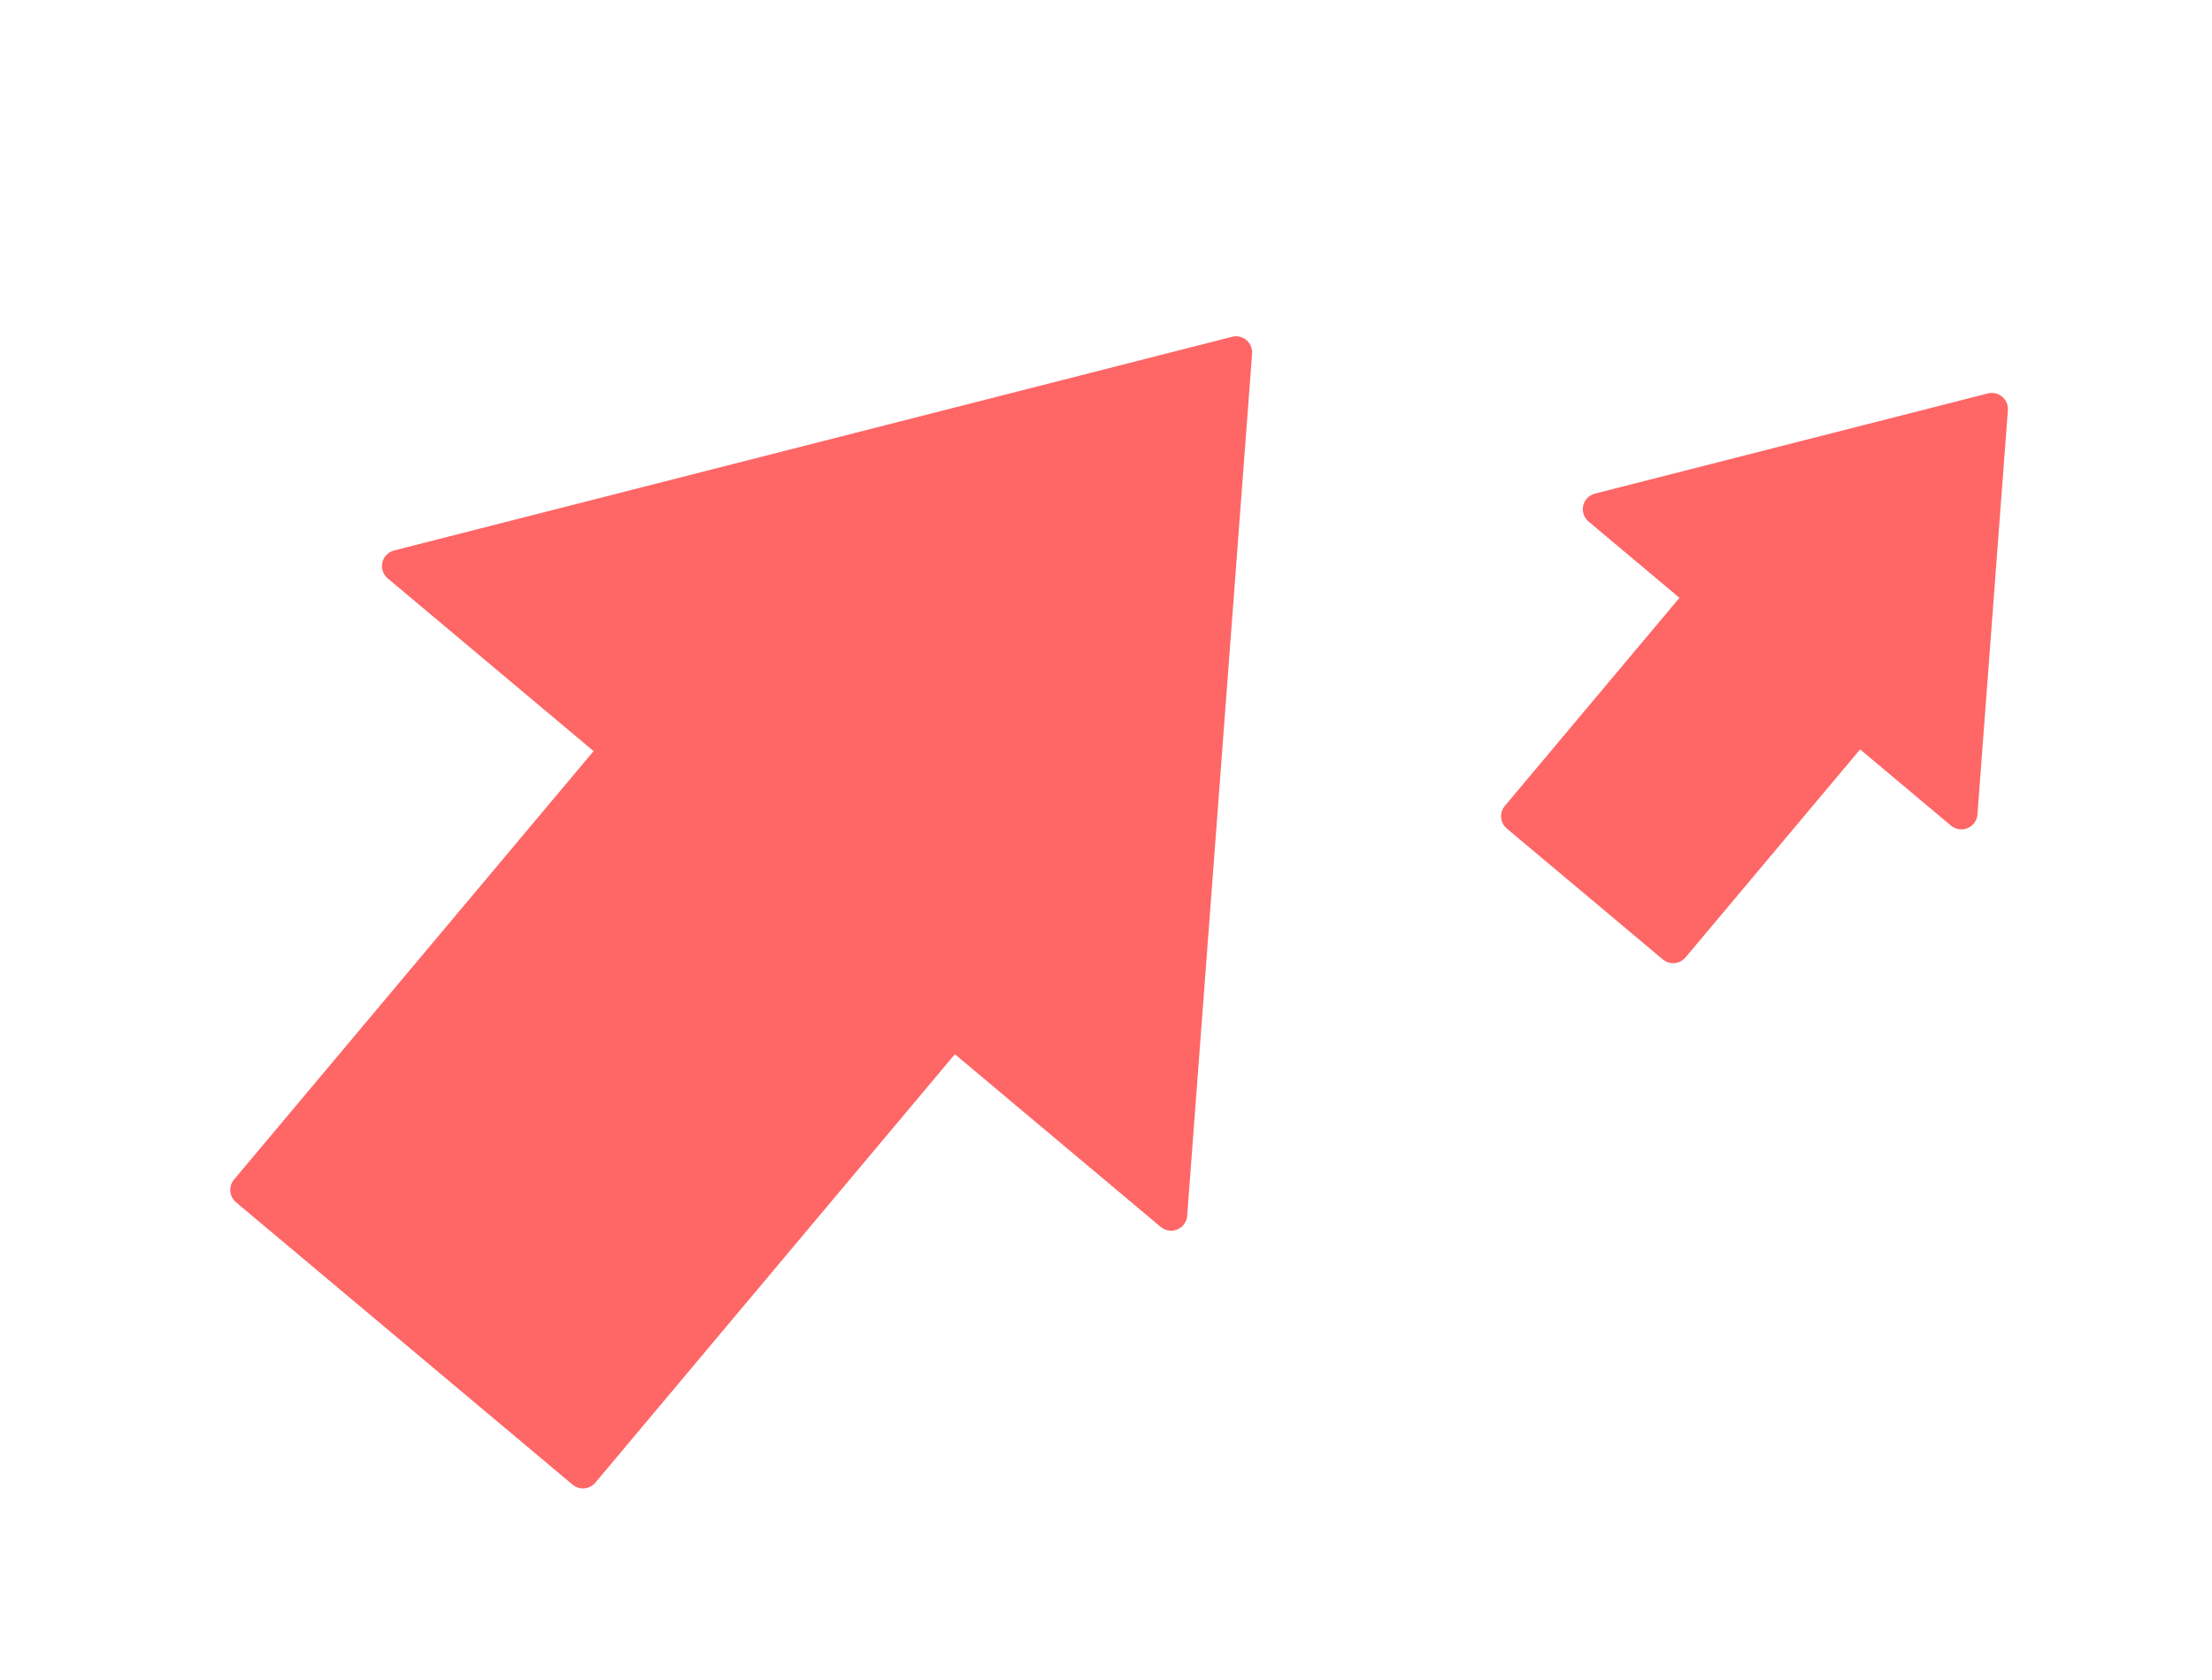
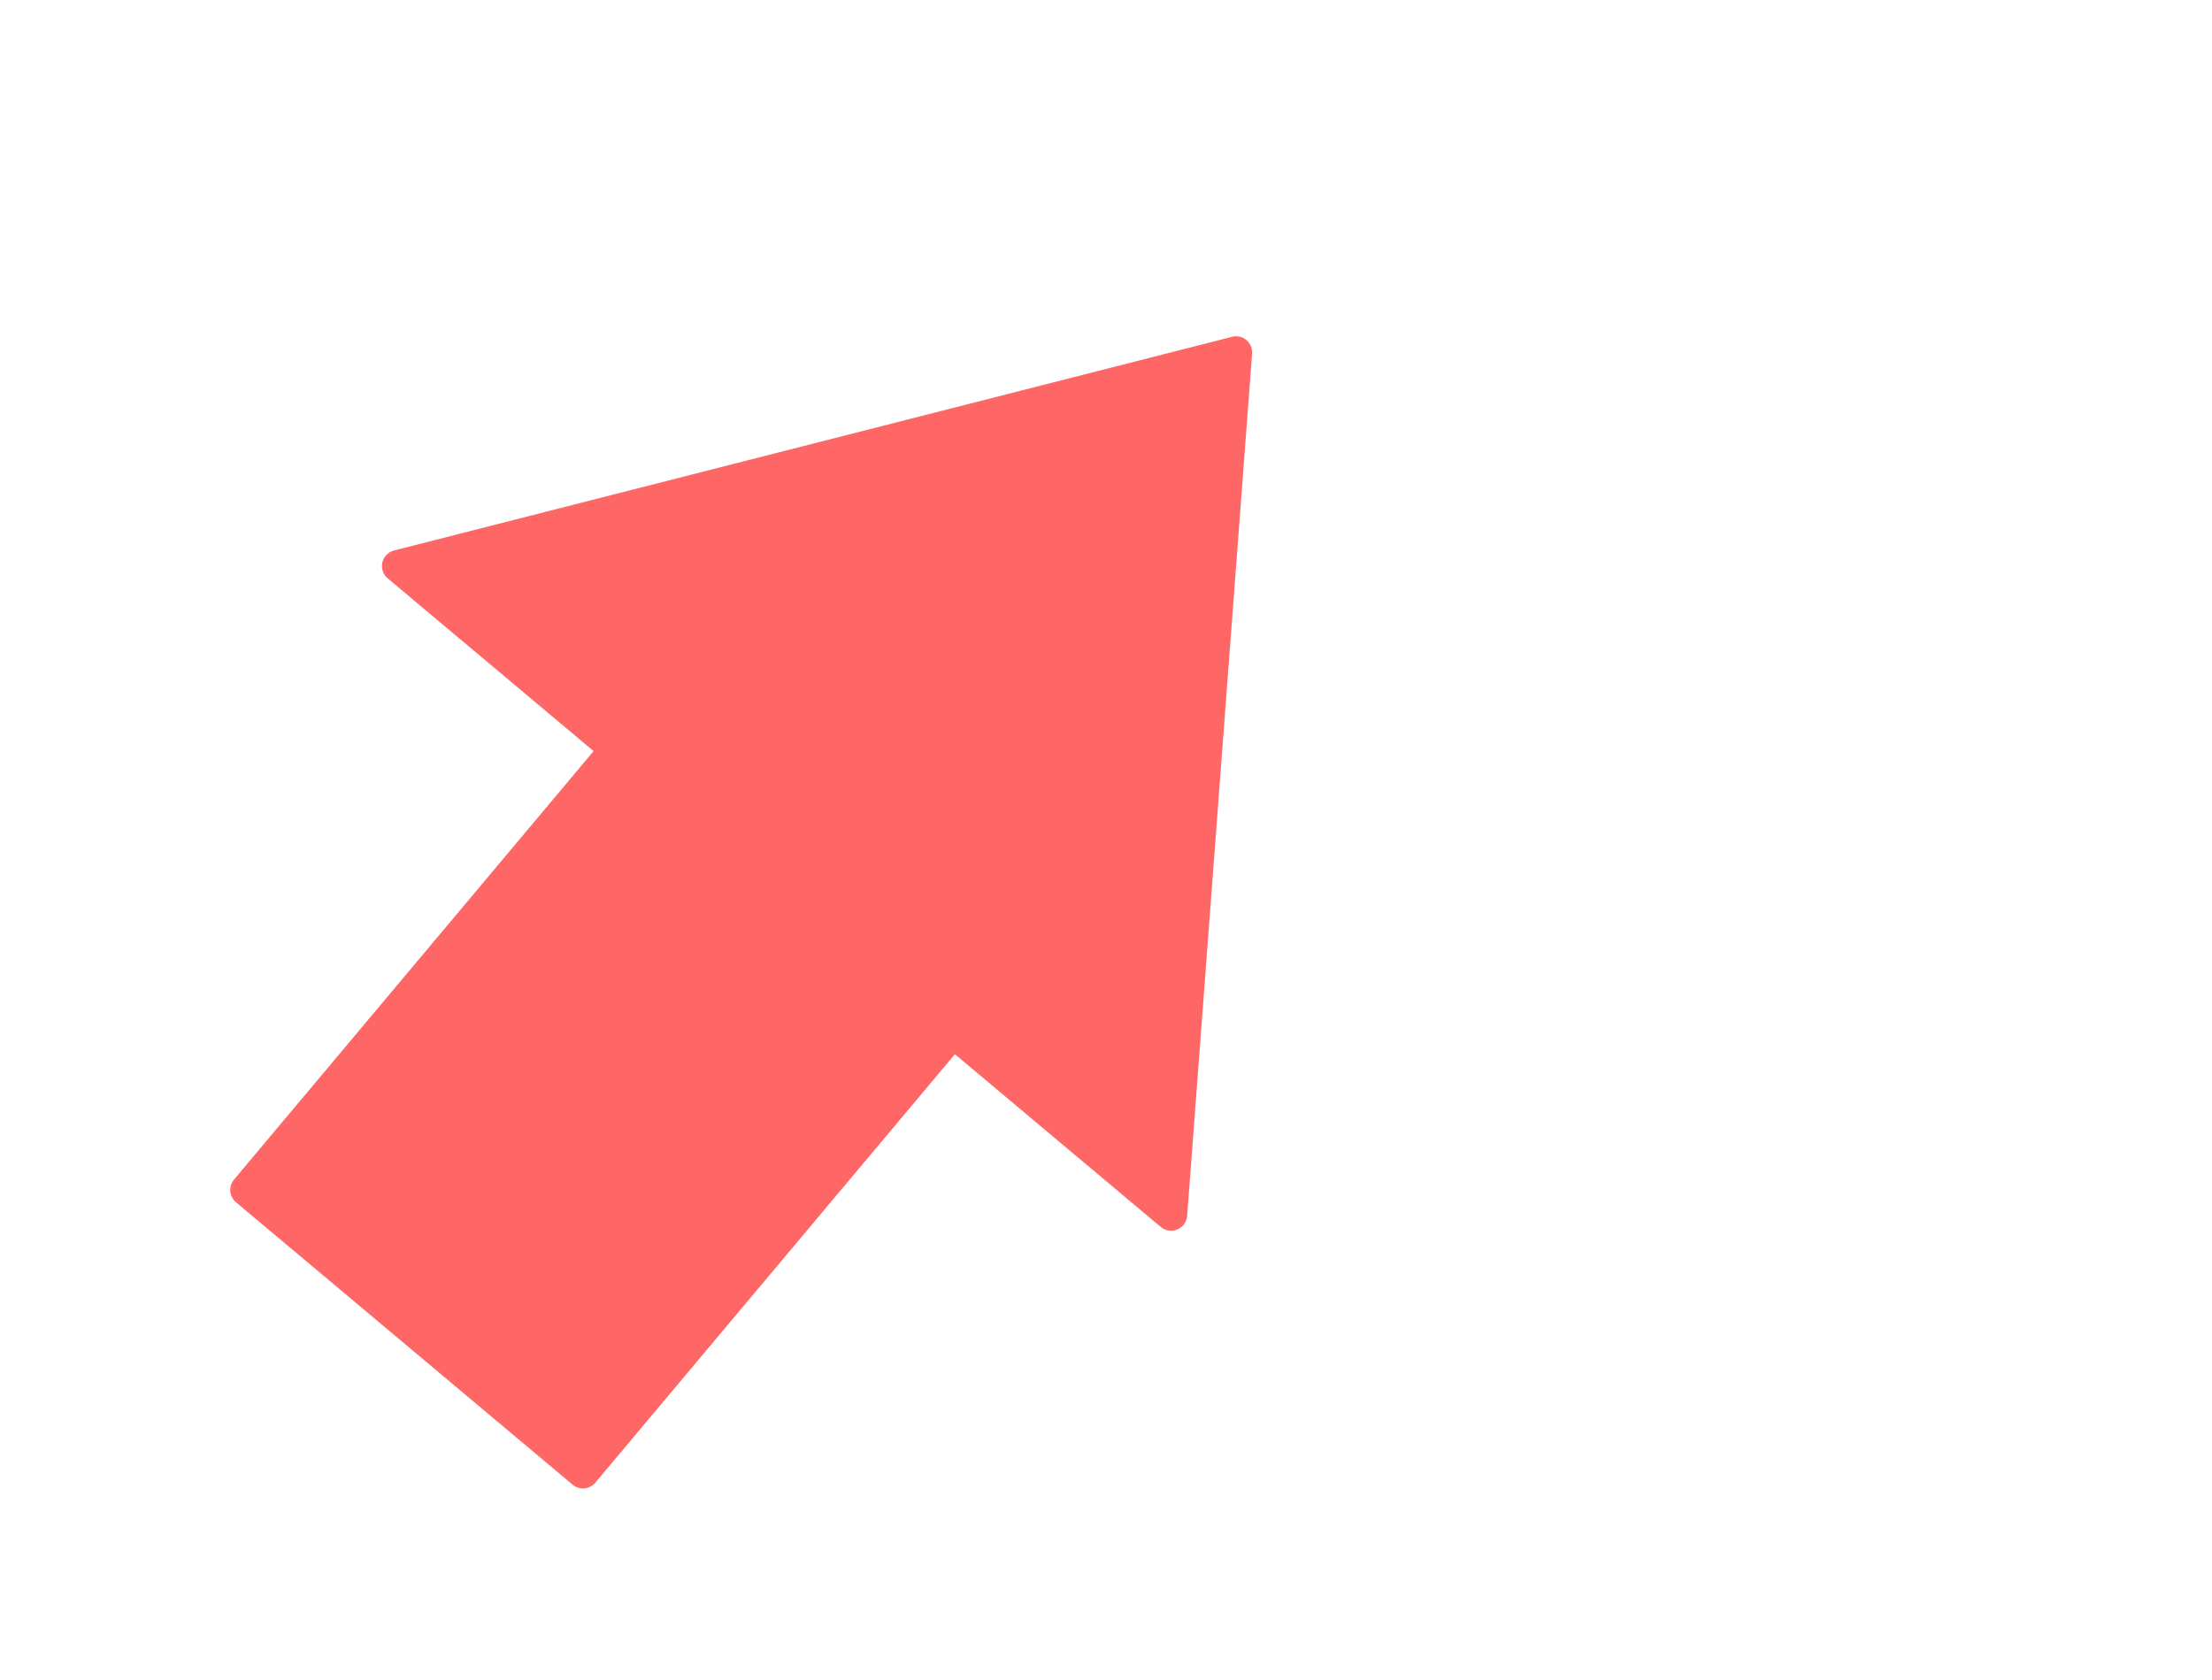
<svg xmlns="http://www.w3.org/2000/svg" width="412px" height="313px" viewBox="0 0 412 313" version="1.1">
  <title>Group 2</title>
  <g id="✨-Design-1440px" stroke="none" stroke-width="1" fill="none" fill-rule="evenodd">
    <g id="SWD-1440px" transform="translate(-514, -2772)" fill="#ff6666">
      <g id="Group-2" transform="translate(514.726, 2772.808)">
        <path d="M154.75,34.56 C155.015,34.75 155.246,34.982 155.436,35.246 L249.412,166.057 C250.378,167.403 250.071,169.278 248.726,170.244 C248.216,170.611 247.603,170.808 246.975,170.808 L196.922,170.807 L196.923,275 C196.923,276.657 195.58,278 193.923,278 L112.077,278 C110.42,278 109.077,276.657 109.077,275 L109.077,170.807 L59.025,170.808 C57.368,170.808 56.025,169.465 56.025,167.808 C56.025,167.18 56.222,166.568 56.588,166.057 L150.563,35.246 C151.53,33.901 153.405,33.594 154.75,34.56 Z" id="Triangle-2" transform="translate(153, 156) rotate(40) translate(-153, -156) " />
-         <path d="M335.421,59.633 C335.685,59.823 335.917,60.055 336.107,60.319 L380.17,121.654 C381.137,122.999 380.829,124.874 379.484,125.84 C378.974,126.207 378.362,126.404 377.733,126.404 L355.631,126.403 L355.632,177 C355.632,178.657 354.289,180 352.632,180 L314.709,180 C313.052,180 311.709,178.657 311.709,177 L311.708,126.403 L289.607,126.404 C287.95,126.404 286.607,125.061 286.607,123.404 C286.607,122.776 286.804,122.164 287.171,121.654 L331.234,60.319 C332.201,58.973 334.075,58.666 335.421,59.633 Z" id="Triangle-2-Copy" transform="translate(333.67, 119) rotate(40) translate(-333.67, -119) " />
      </g>
    </g>
  </g>
</svg>